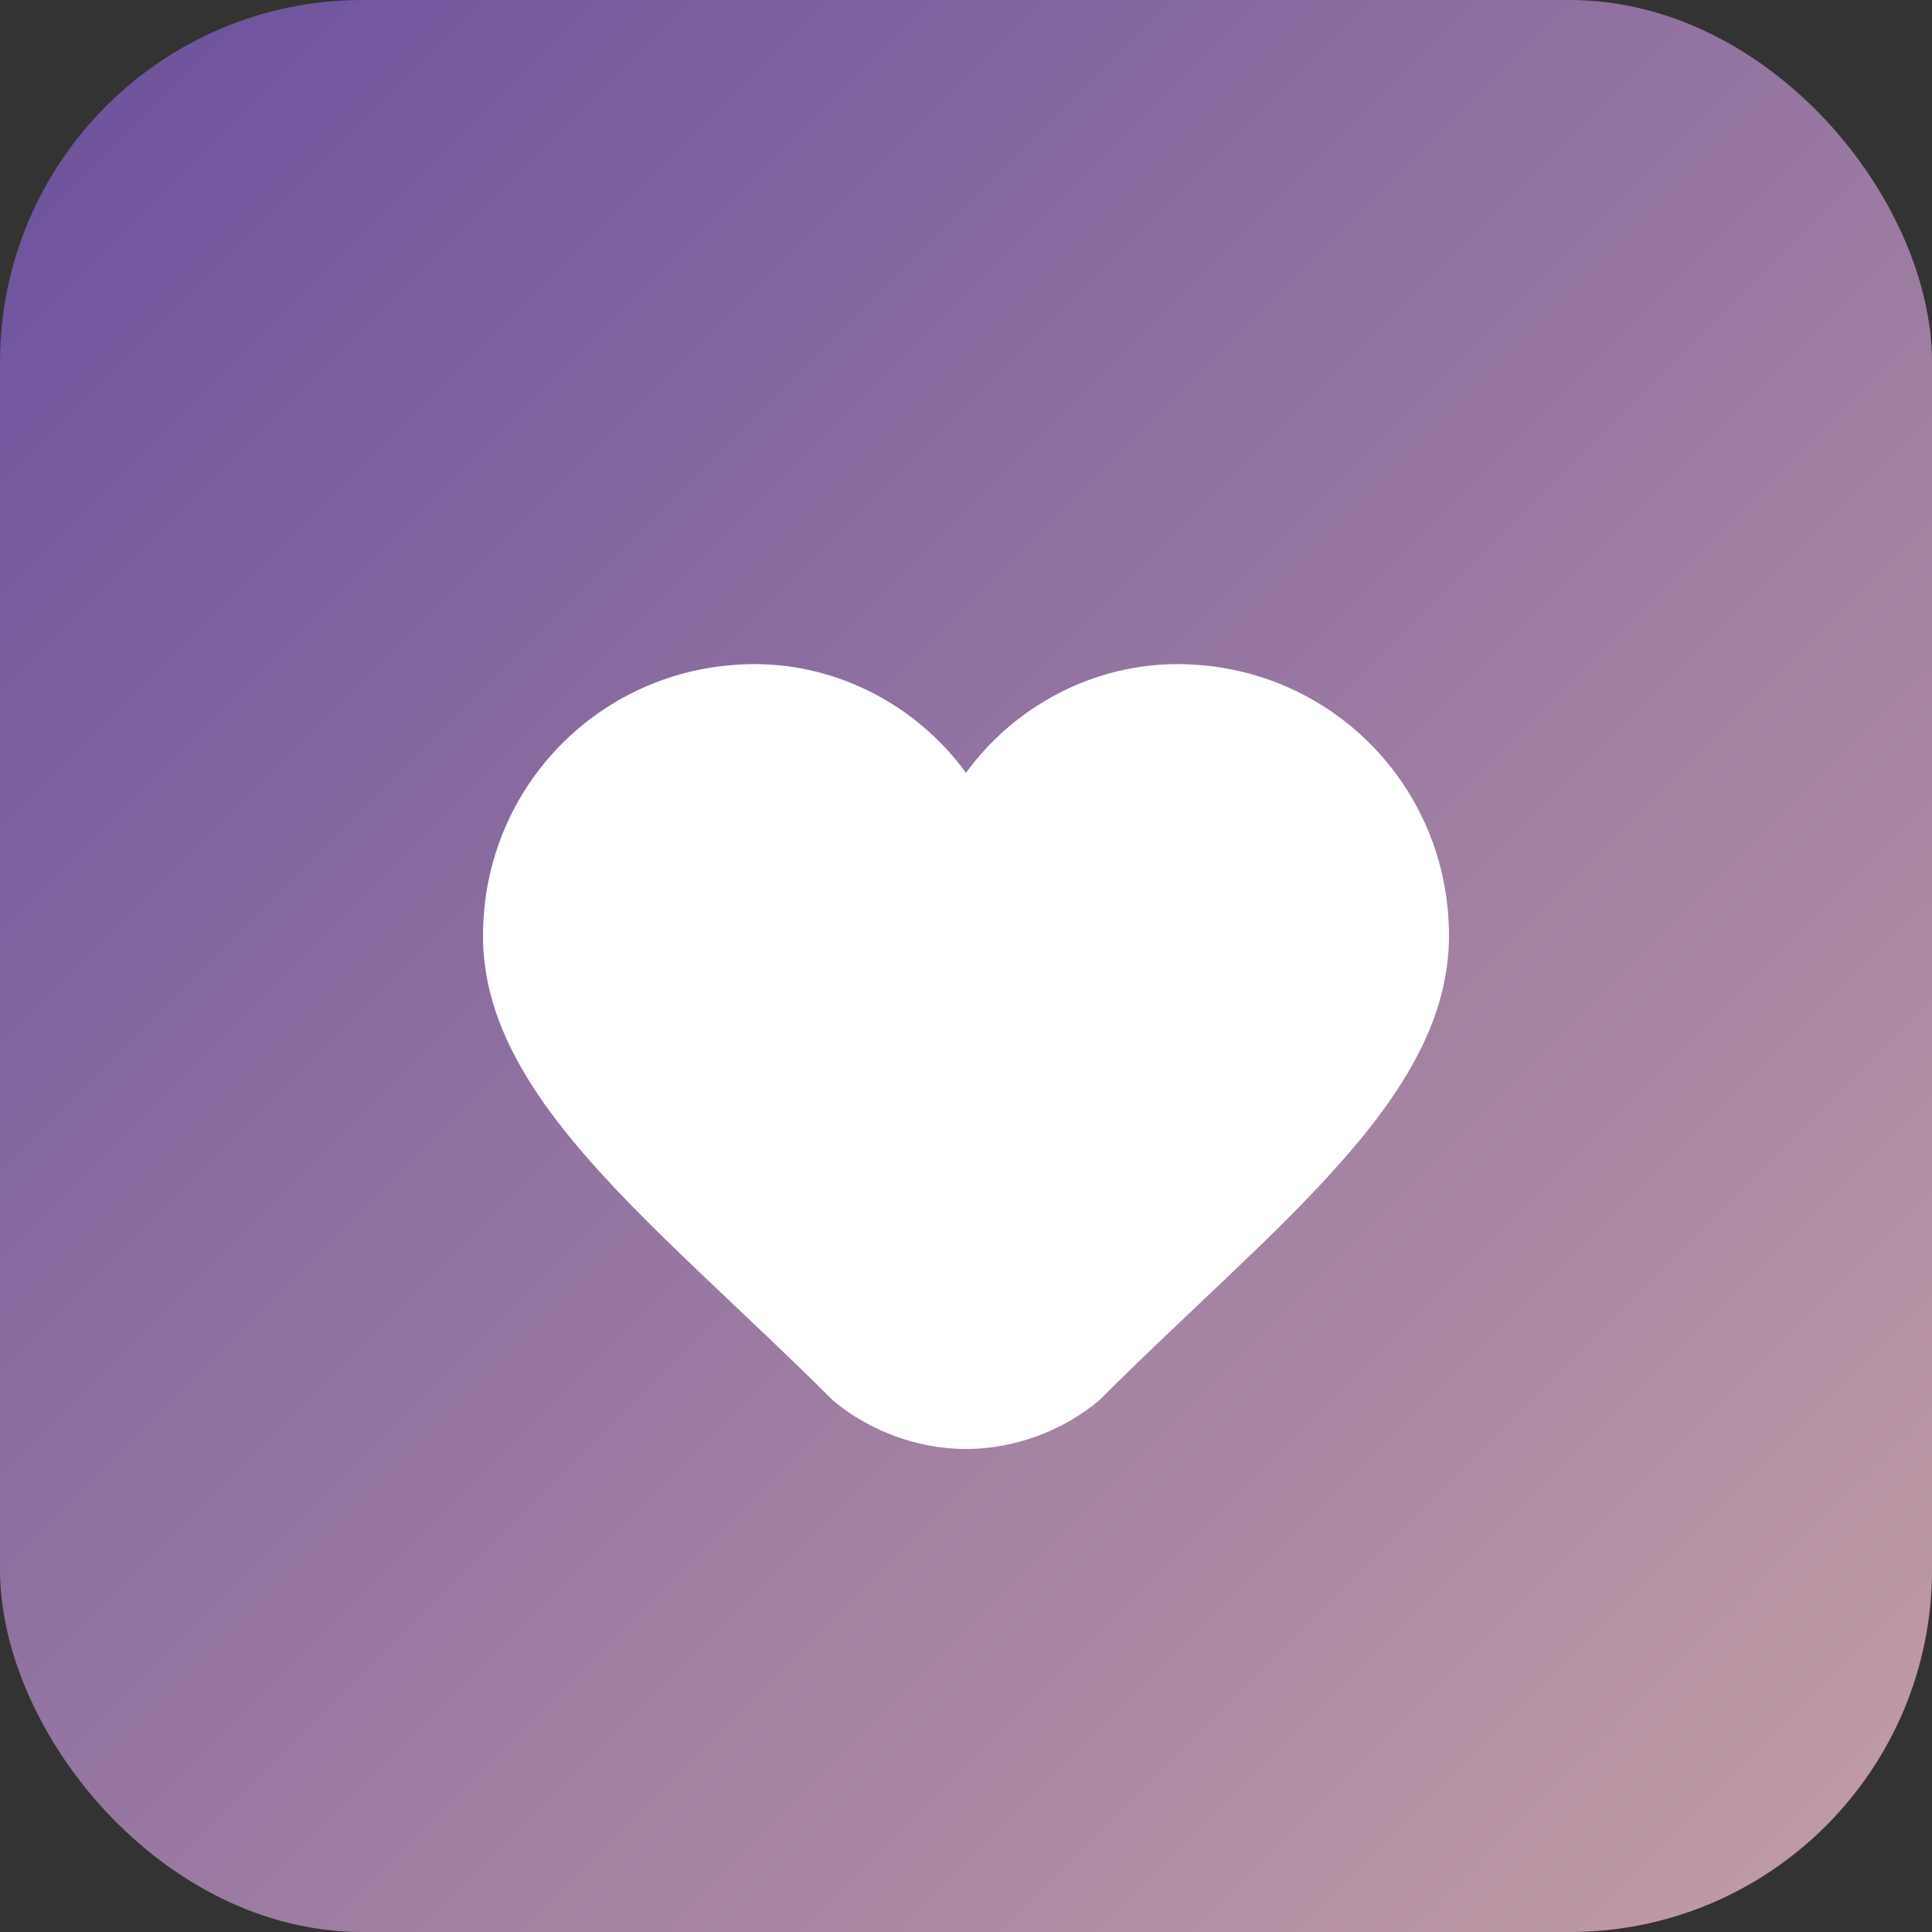
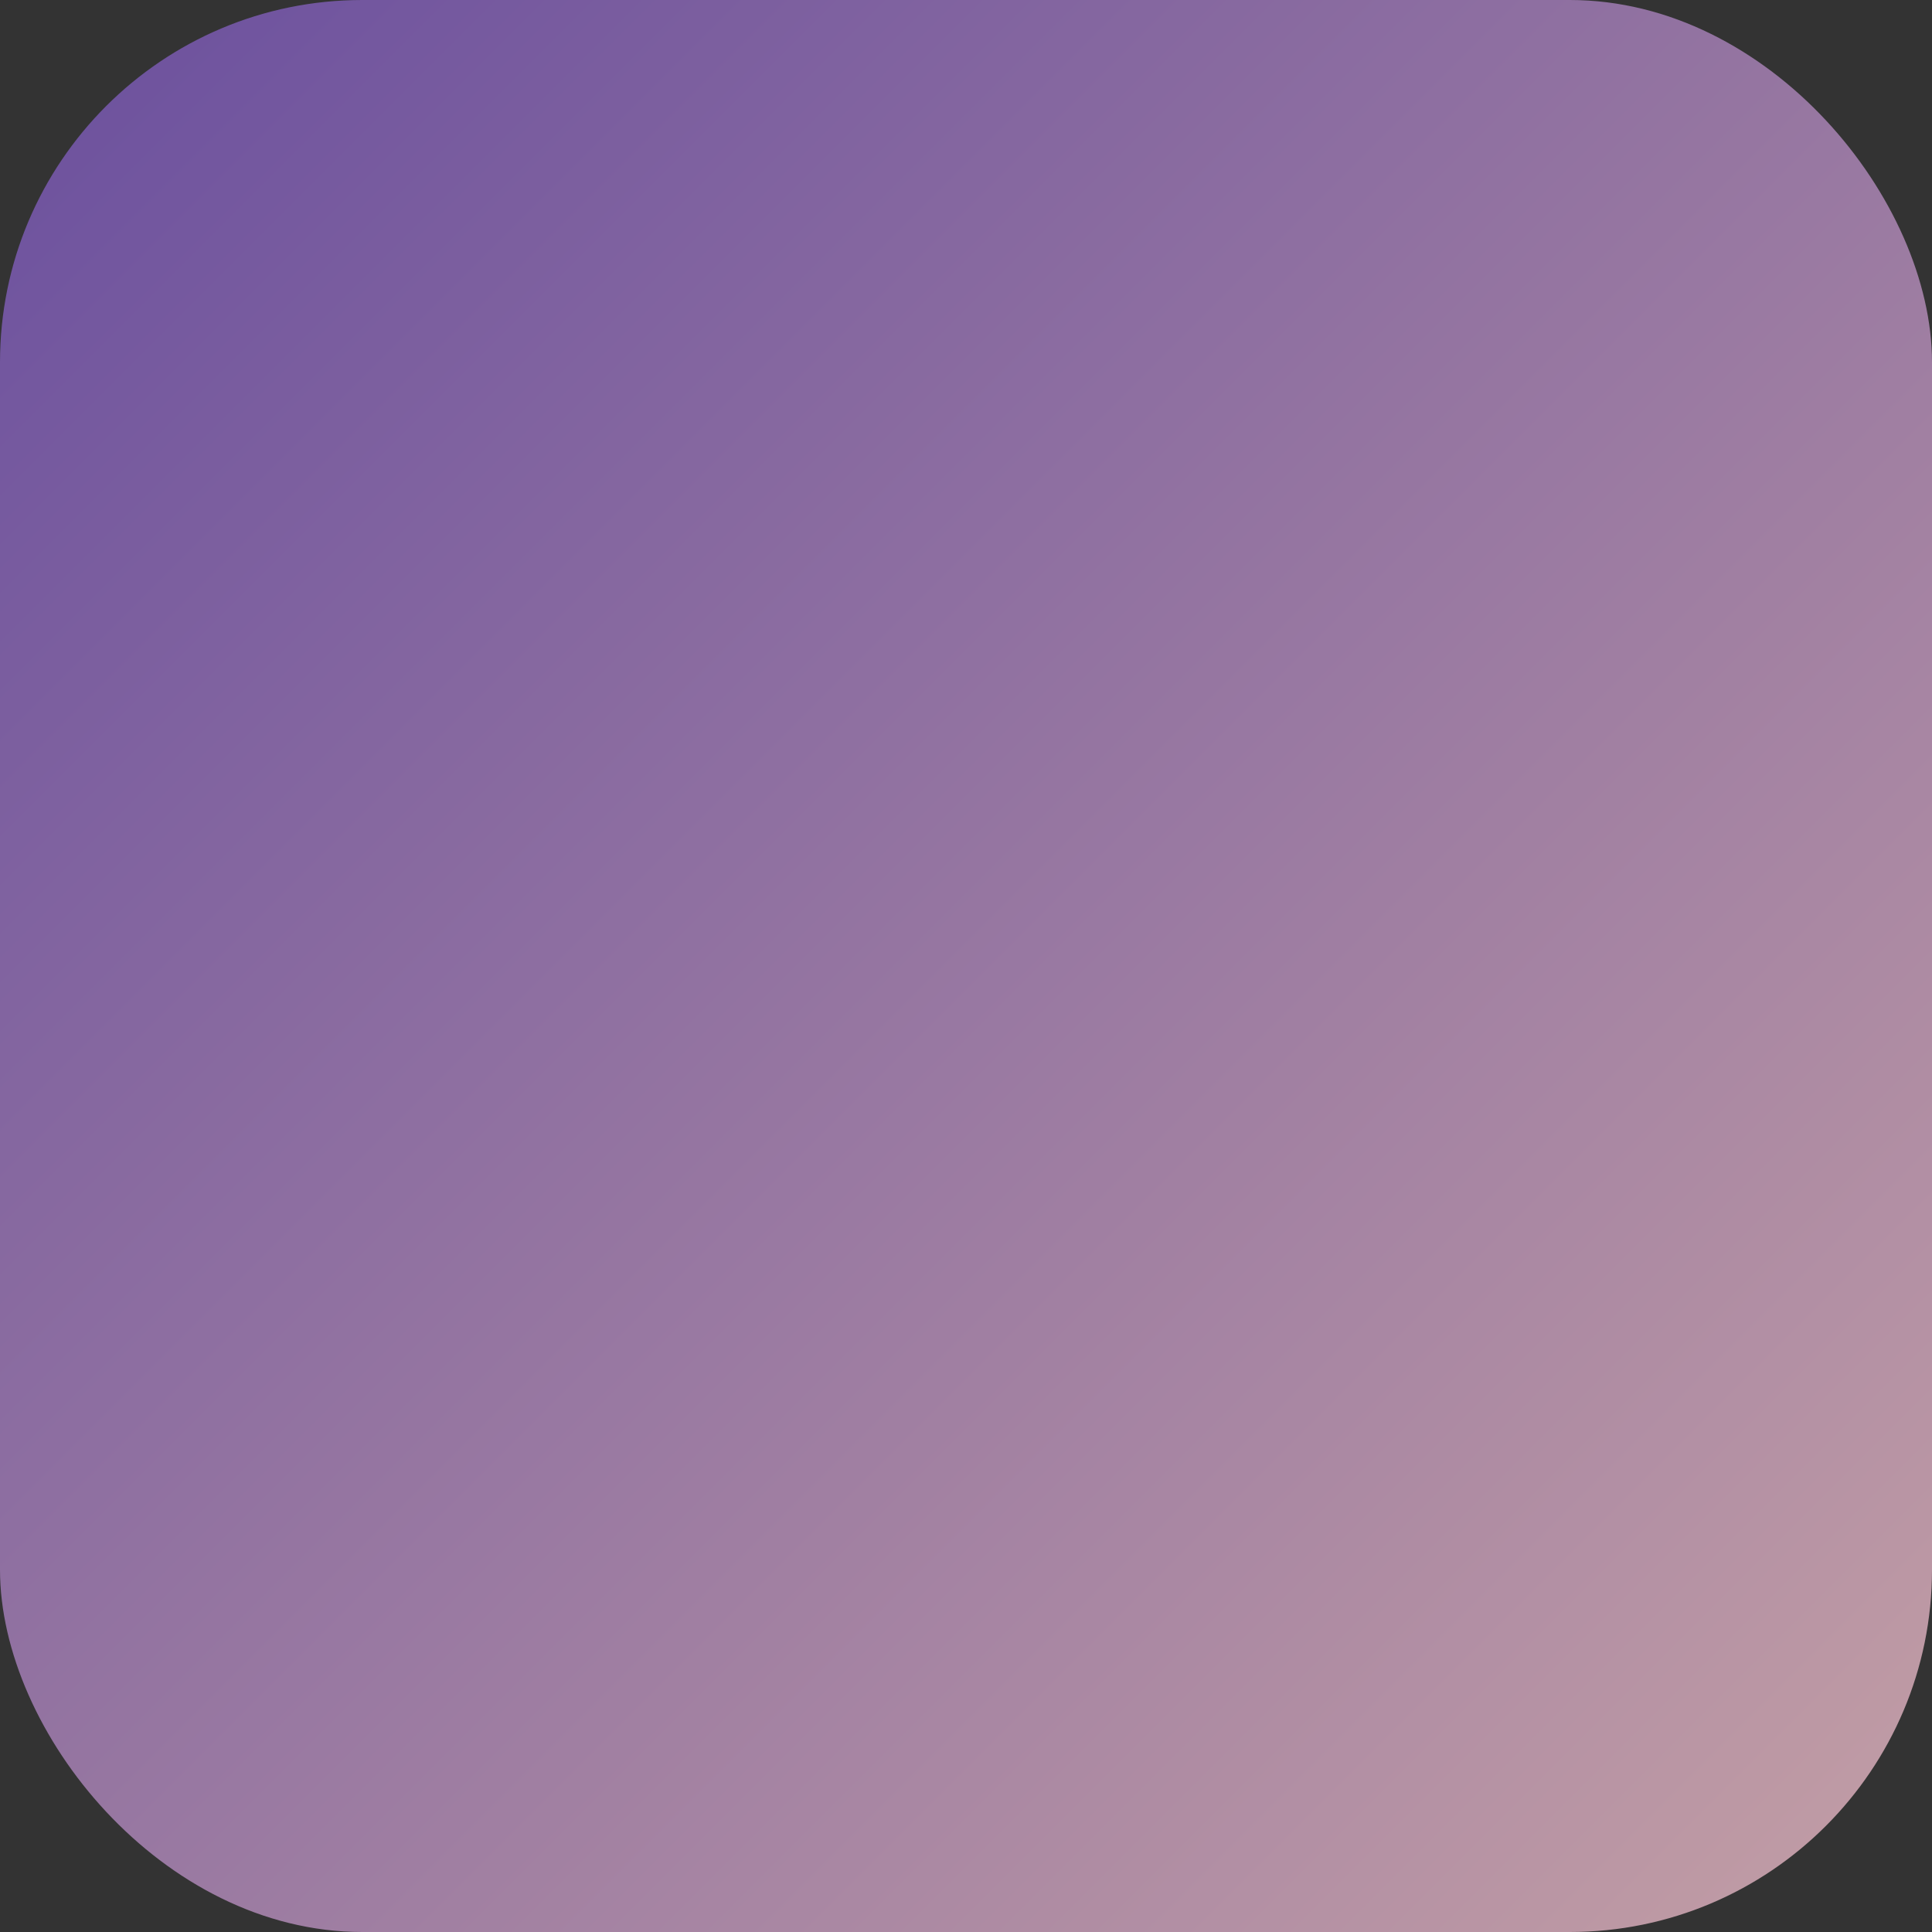
<svg xmlns="http://www.w3.org/2000/svg" width="32" height="32" viewBox="0 0 32 32" fill="none">
  <rect x="0" y="0" width="32" height="32" fill="#333333" stroke="none" />
  <defs>
    <linearGradient id="heartGradient" x1="0%" y1="0%" x2="100%" y2="100%">
      <stop offset="0%" style="stop-color:#6A4F9E;stop-opacity:1" />
      <stop offset="100%" style="stop-color:#C49FA5;stop-opacity:1" />
    </linearGradient>
  </defs>
  <rect width="32" height="32" rx="6" fill="url(#heartGradient)" />
-   <path d="M16 24c-0.8 0-1.6-0.3-2.2-0.8C10.9 20.3 8 18.2 8 15.5c0-2.5 2.0-4.5 4.5-4.5 1.4 0 2.7 0.7 3.5 1.8 0.8-1.1 2.1-1.8 3.5-1.8 2.5 0 4.5 2.0 4.5 4.5 0 2.7-2.9 4.8-5.8 7.7C17.6 23.7 16.8 24 16 24z" fill="white" />
</svg>